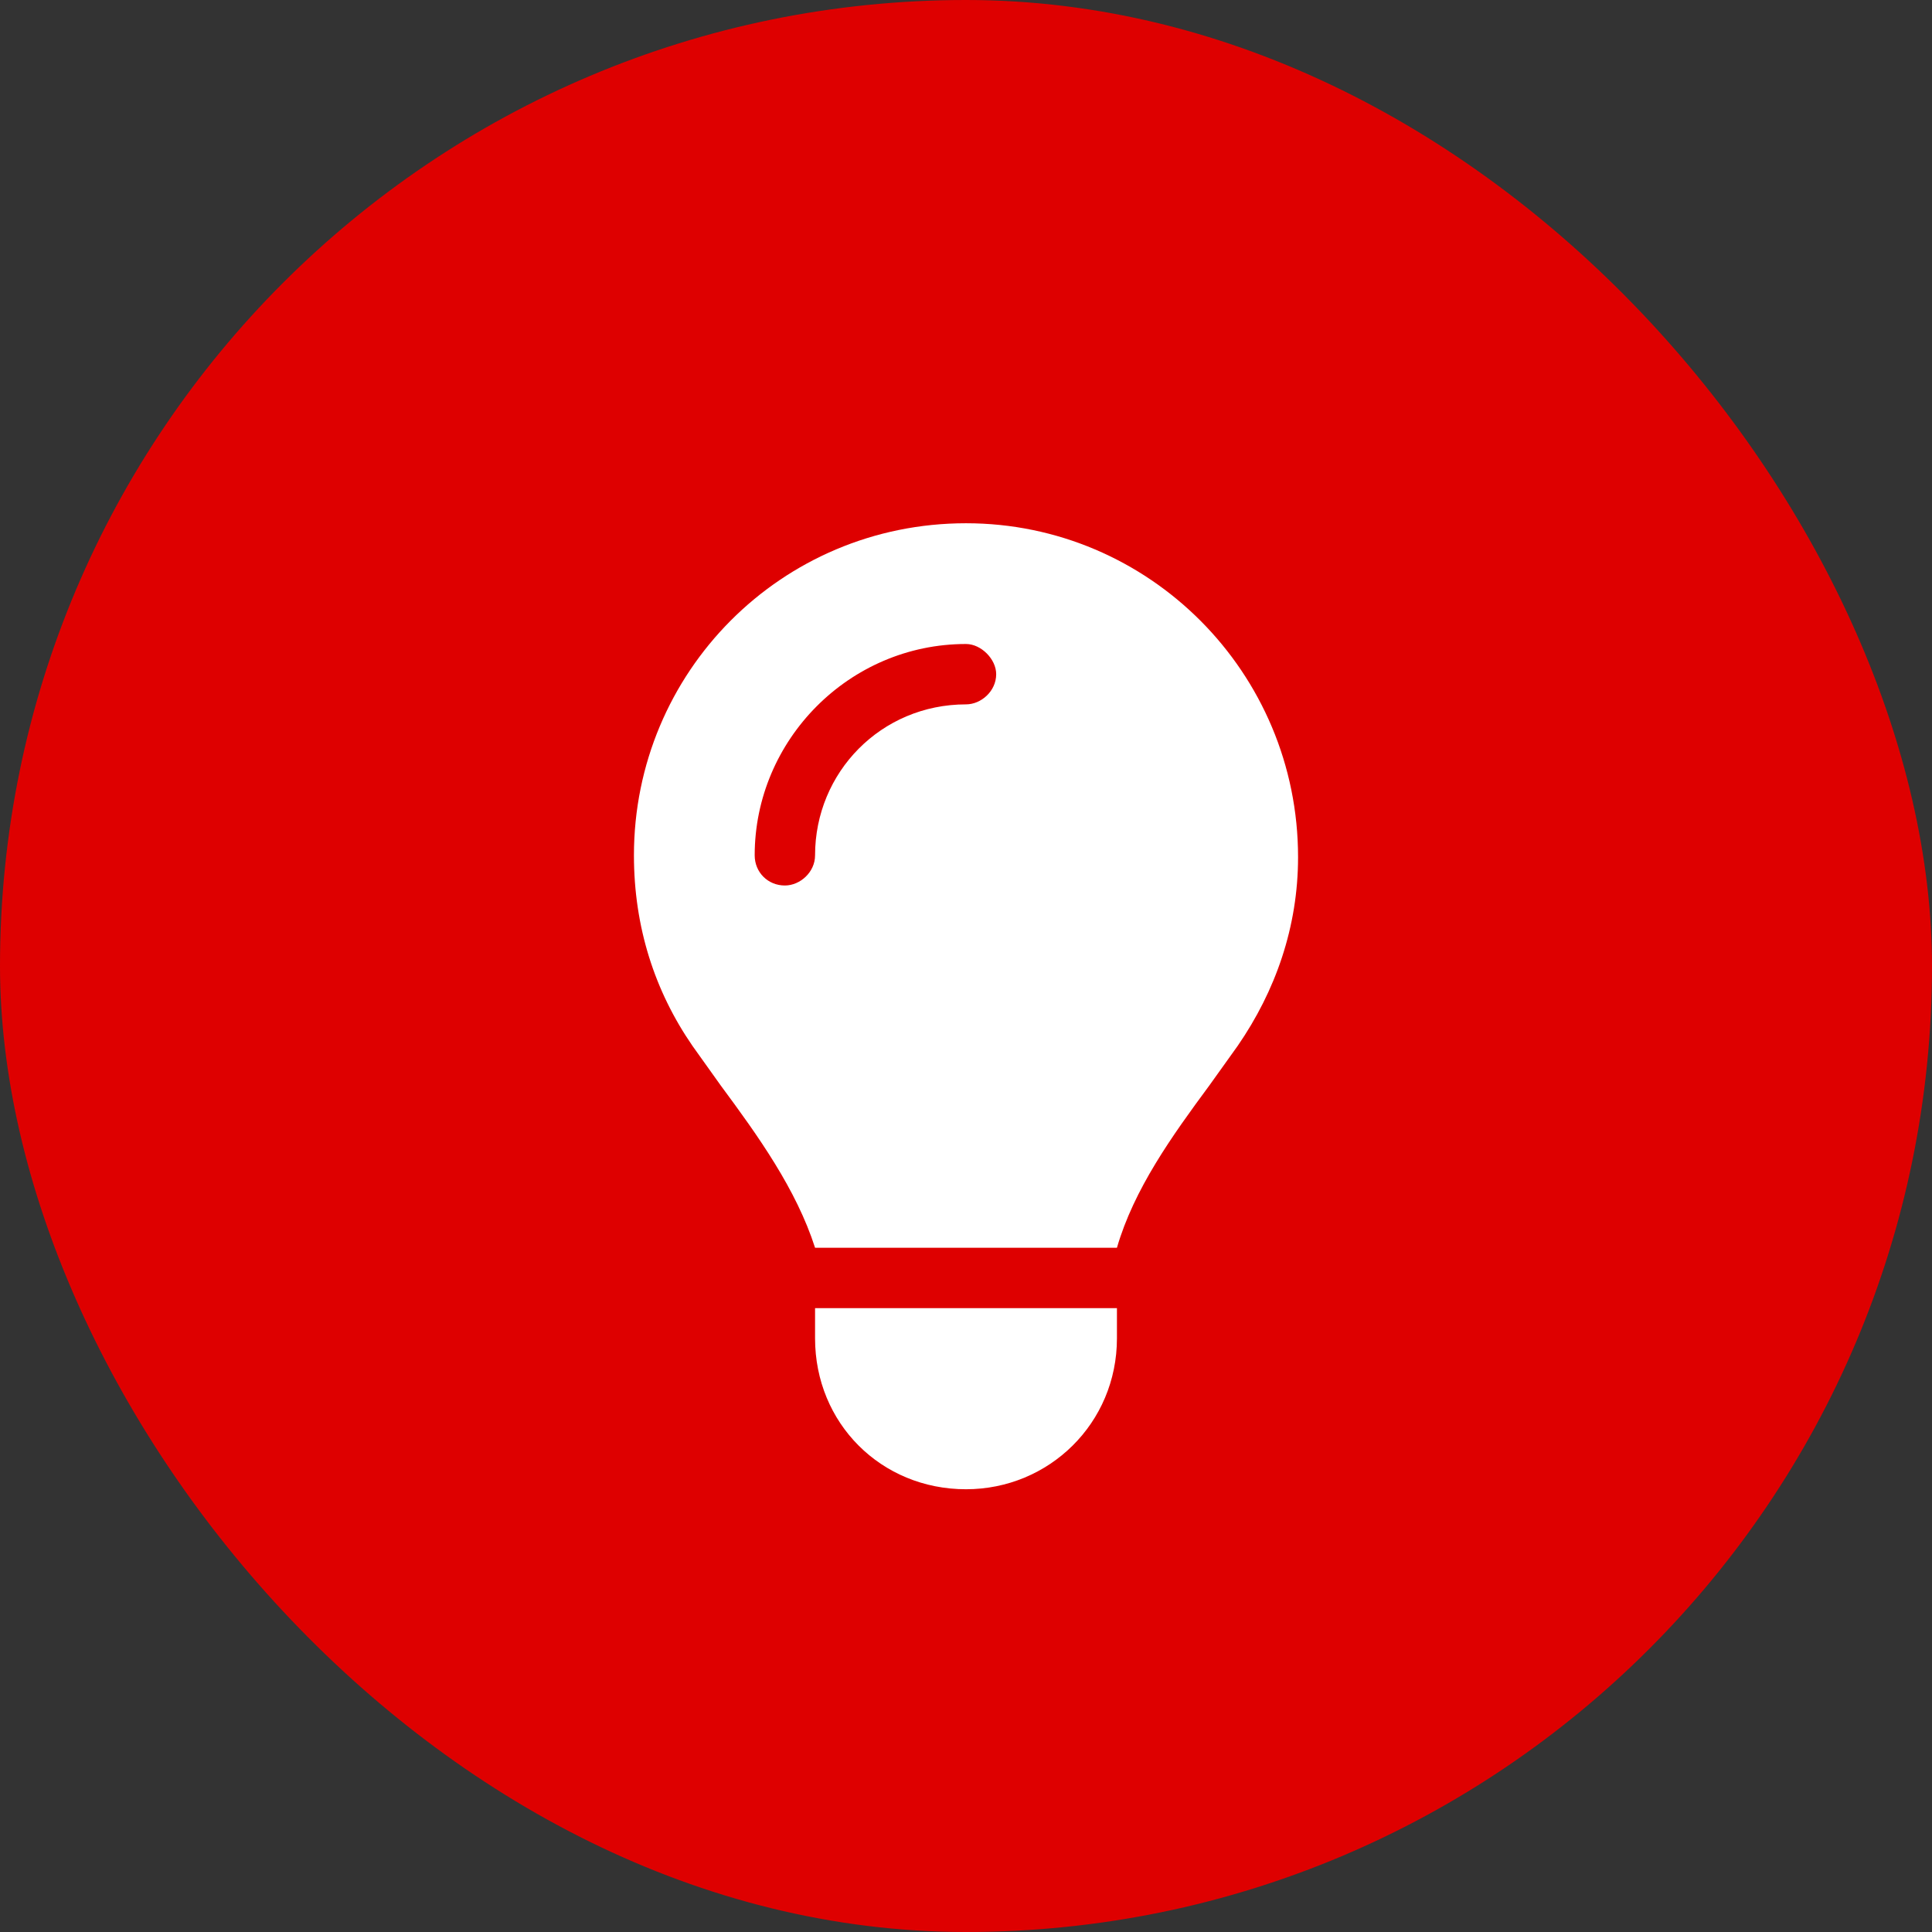
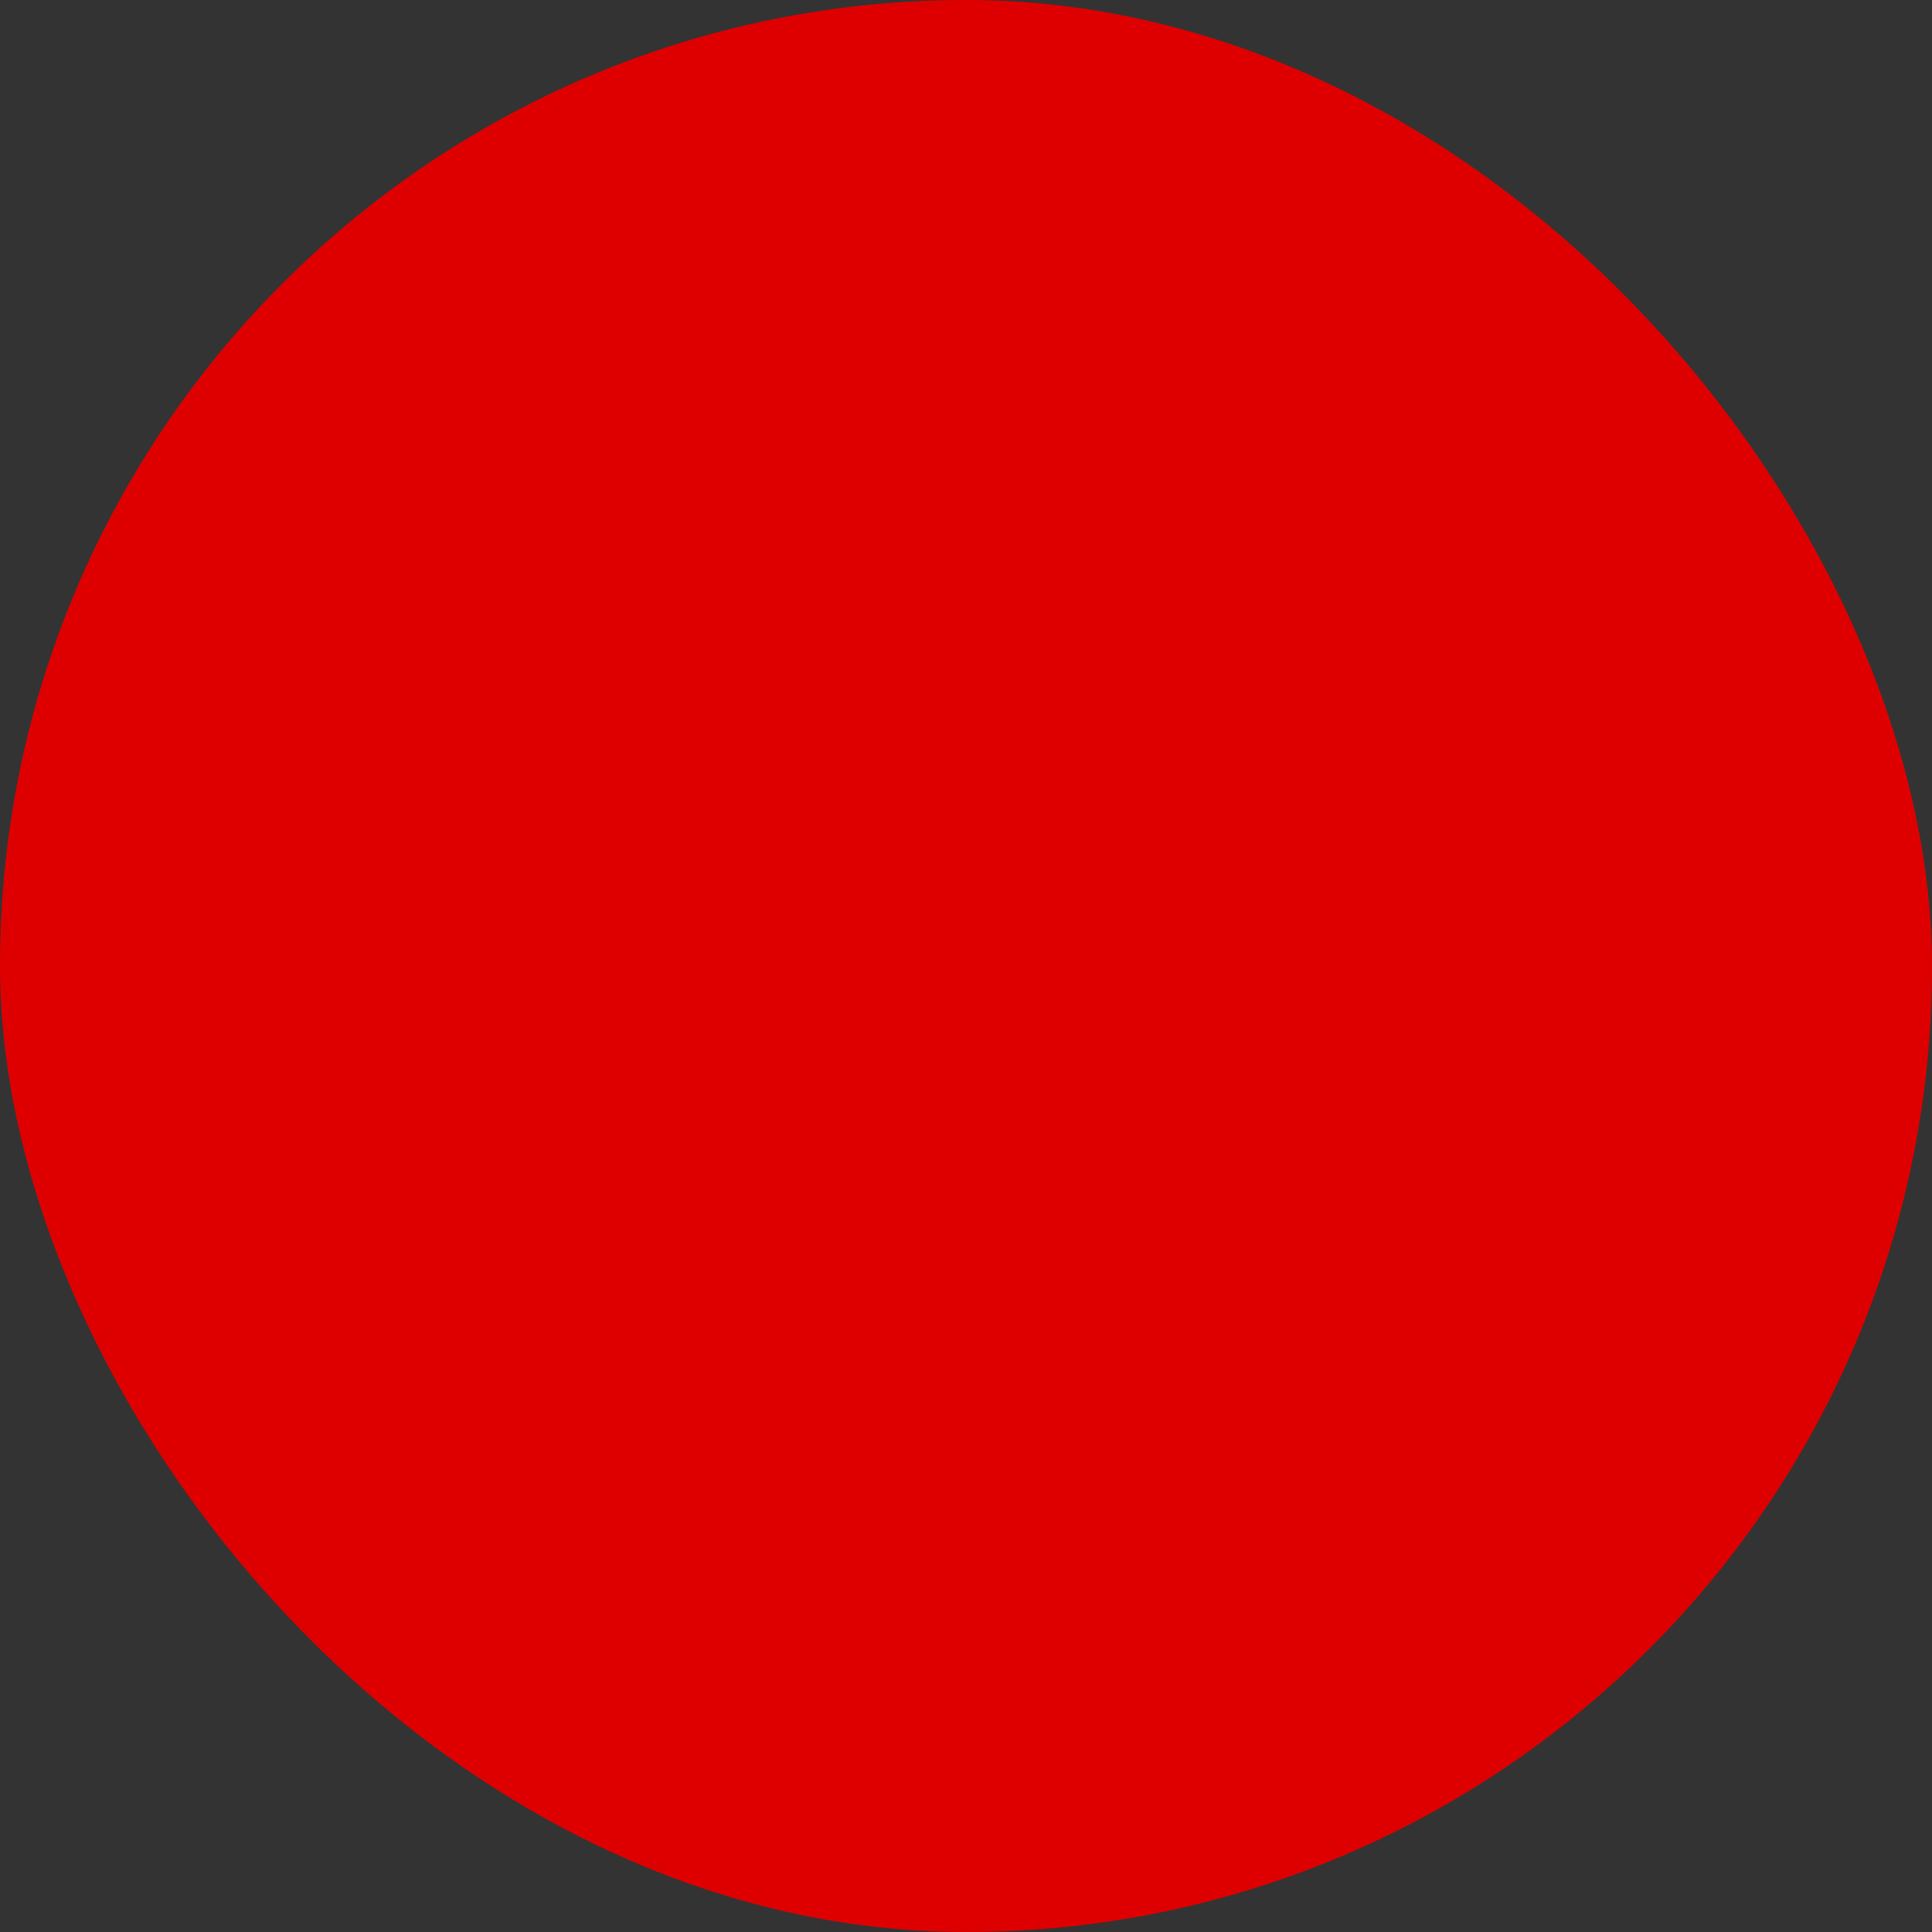
<svg xmlns="http://www.w3.org/2000/svg" width="24" height="24" viewBox="0 0 24 24" fill="none">
  <rect x="0" y="0" width="24" height="24" fill="#333333" stroke="none" />
  <rect width="24" height="24" rx="12" fill="#DE0000" />
-   <path d="M13.875 15.5H10.125C9.891 14.773 9.422 14.117 8.953 13.484C8.836 13.32 8.719 13.156 8.602 12.992C8.133 12.312 7.875 11.516 7.875 10.625C7.875 8.352 9.703 6.5 12 6.5C14.273 6.5 16.125 8.352 16.125 10.648C16.125 11.516 15.844 12.312 15.375 12.992C15.258 13.156 15.141 13.32 15.023 13.484C14.555 14.117 14.086 14.773 13.875 15.5ZM12 18.5C10.945 18.5 10.125 17.68 10.125 16.625V16.25H13.875V16.625C13.875 17.68 13.031 18.5 12 18.5ZM10.125 10.625C10.125 9.594 10.945 8.75 12 8.75C12.188 8.75 12.375 8.586 12.375 8.375C12.375 8.188 12.188 8 12 8C10.547 8 9.375 9.195 9.375 10.625C9.375 10.836 9.539 11 9.75 11C9.938 11 10.125 10.836 10.125 10.625Z" fill="white" />
</svg>